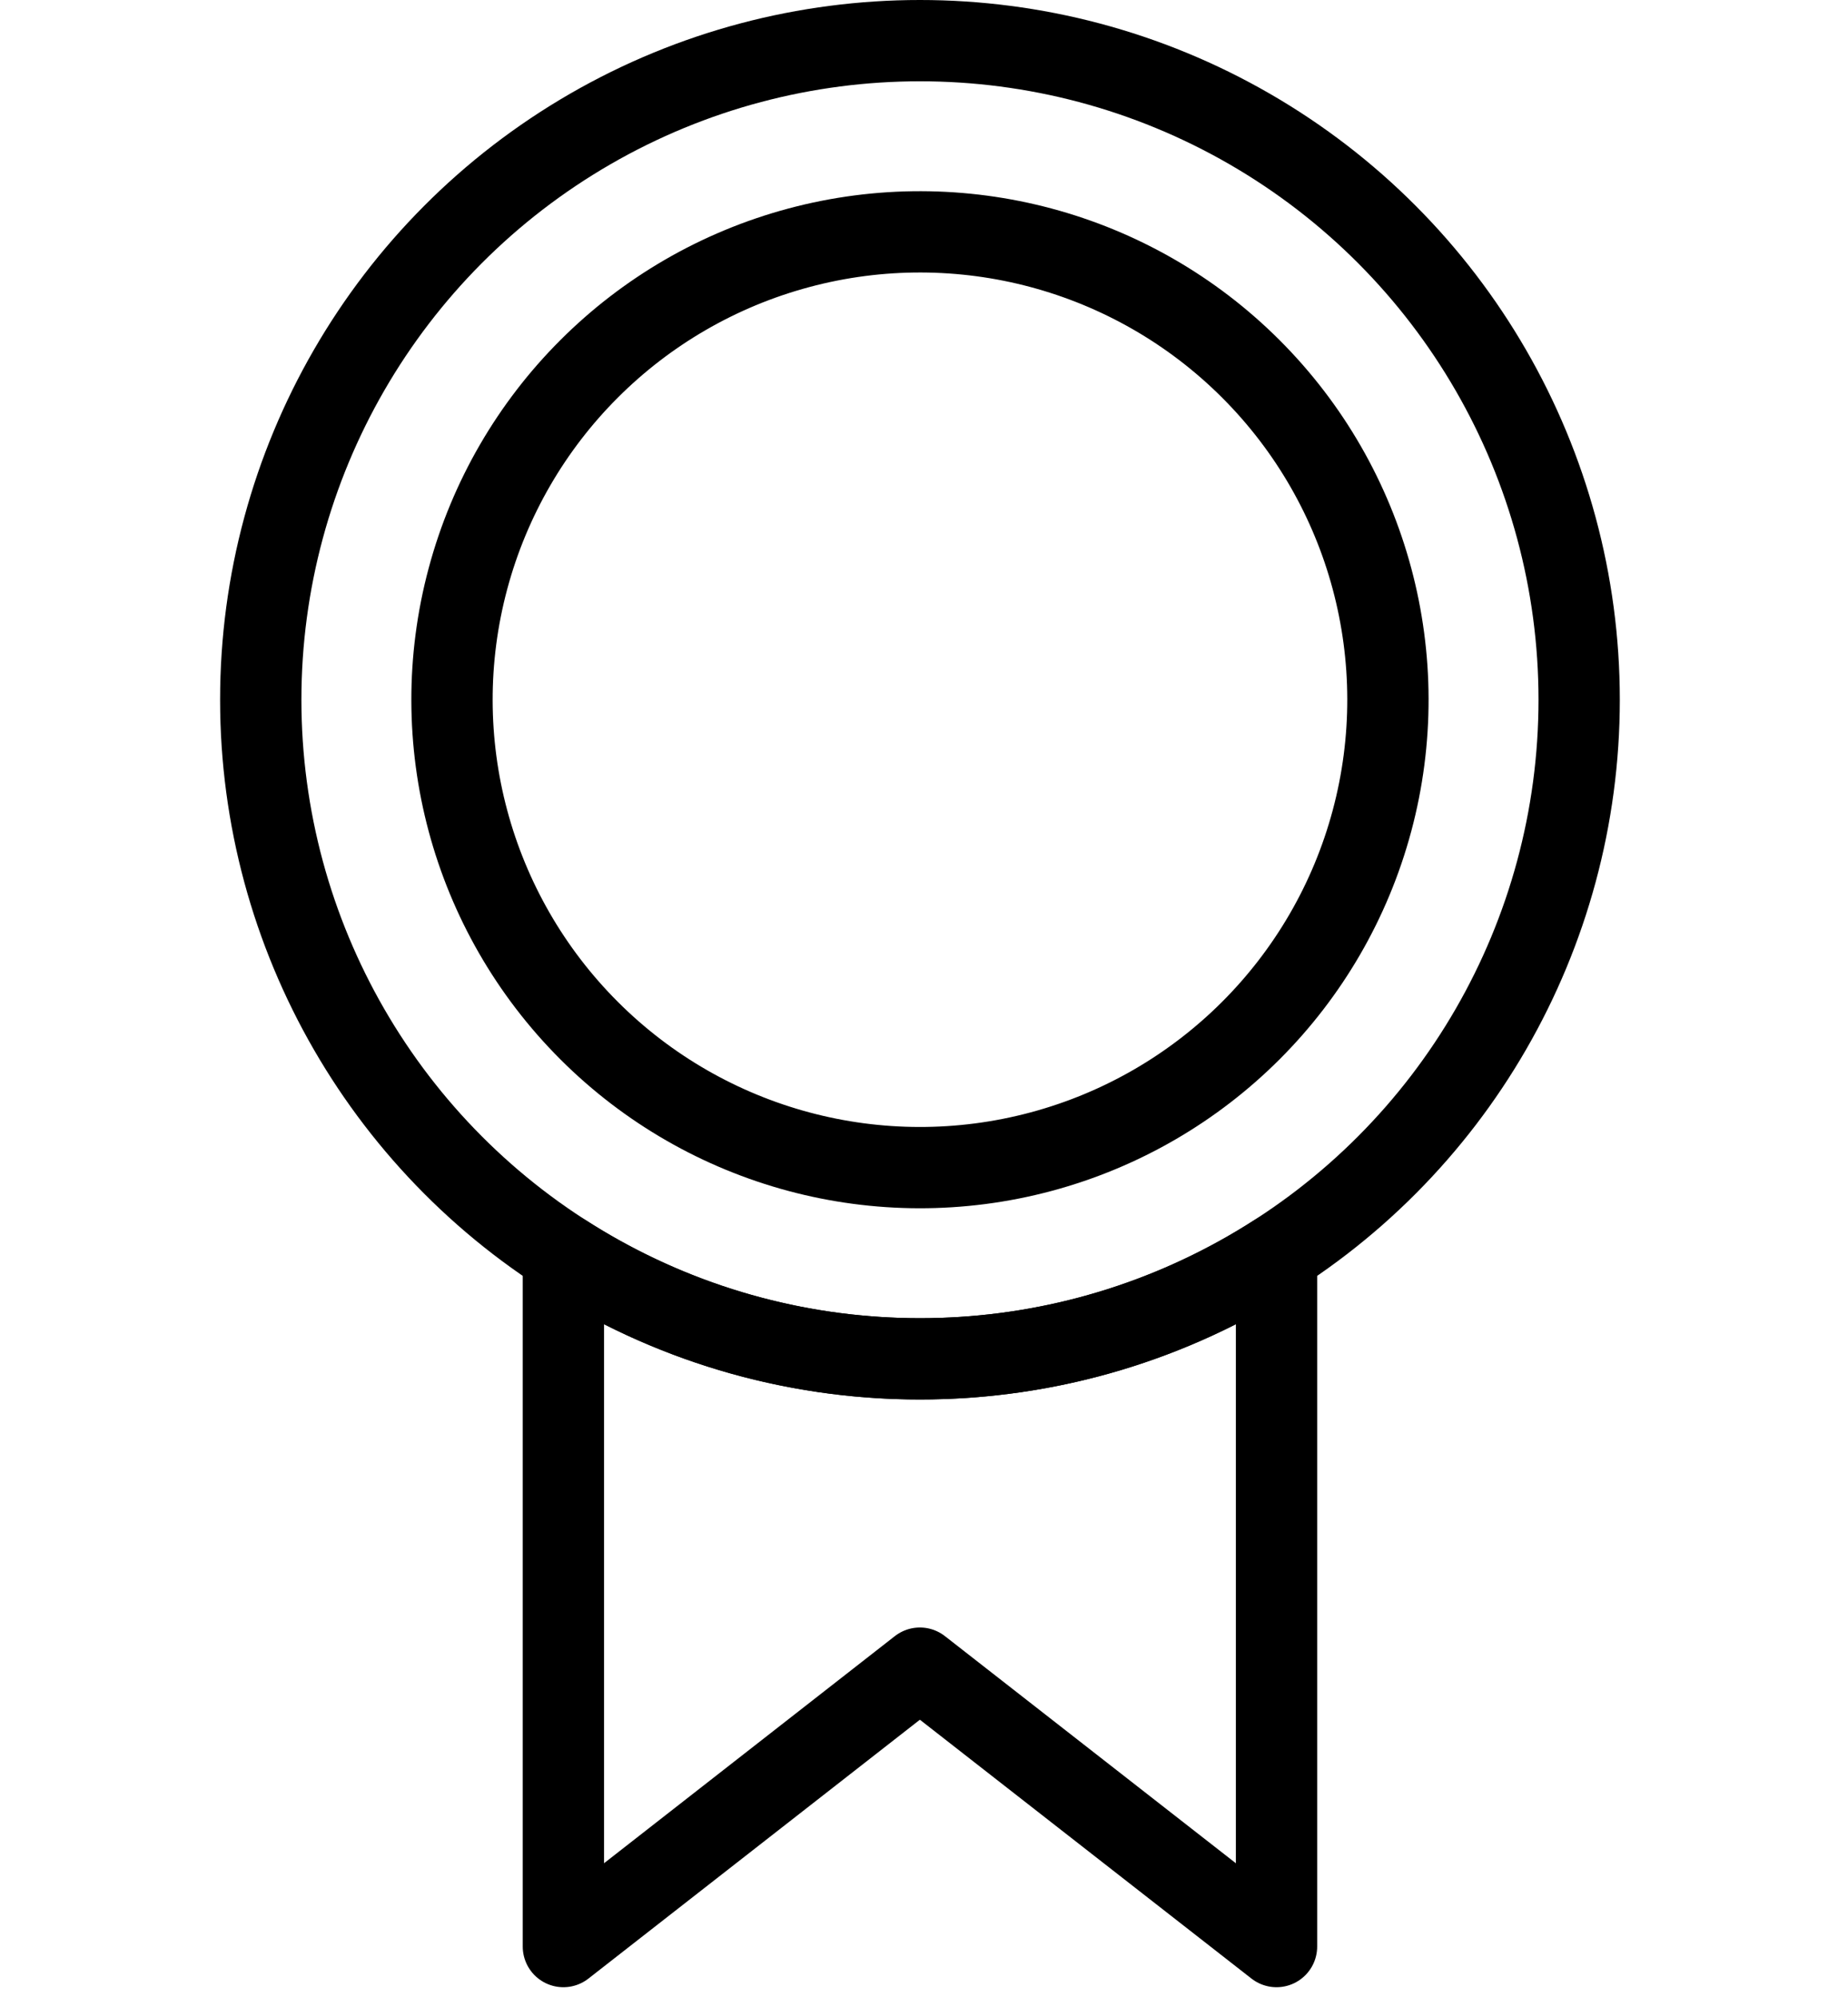
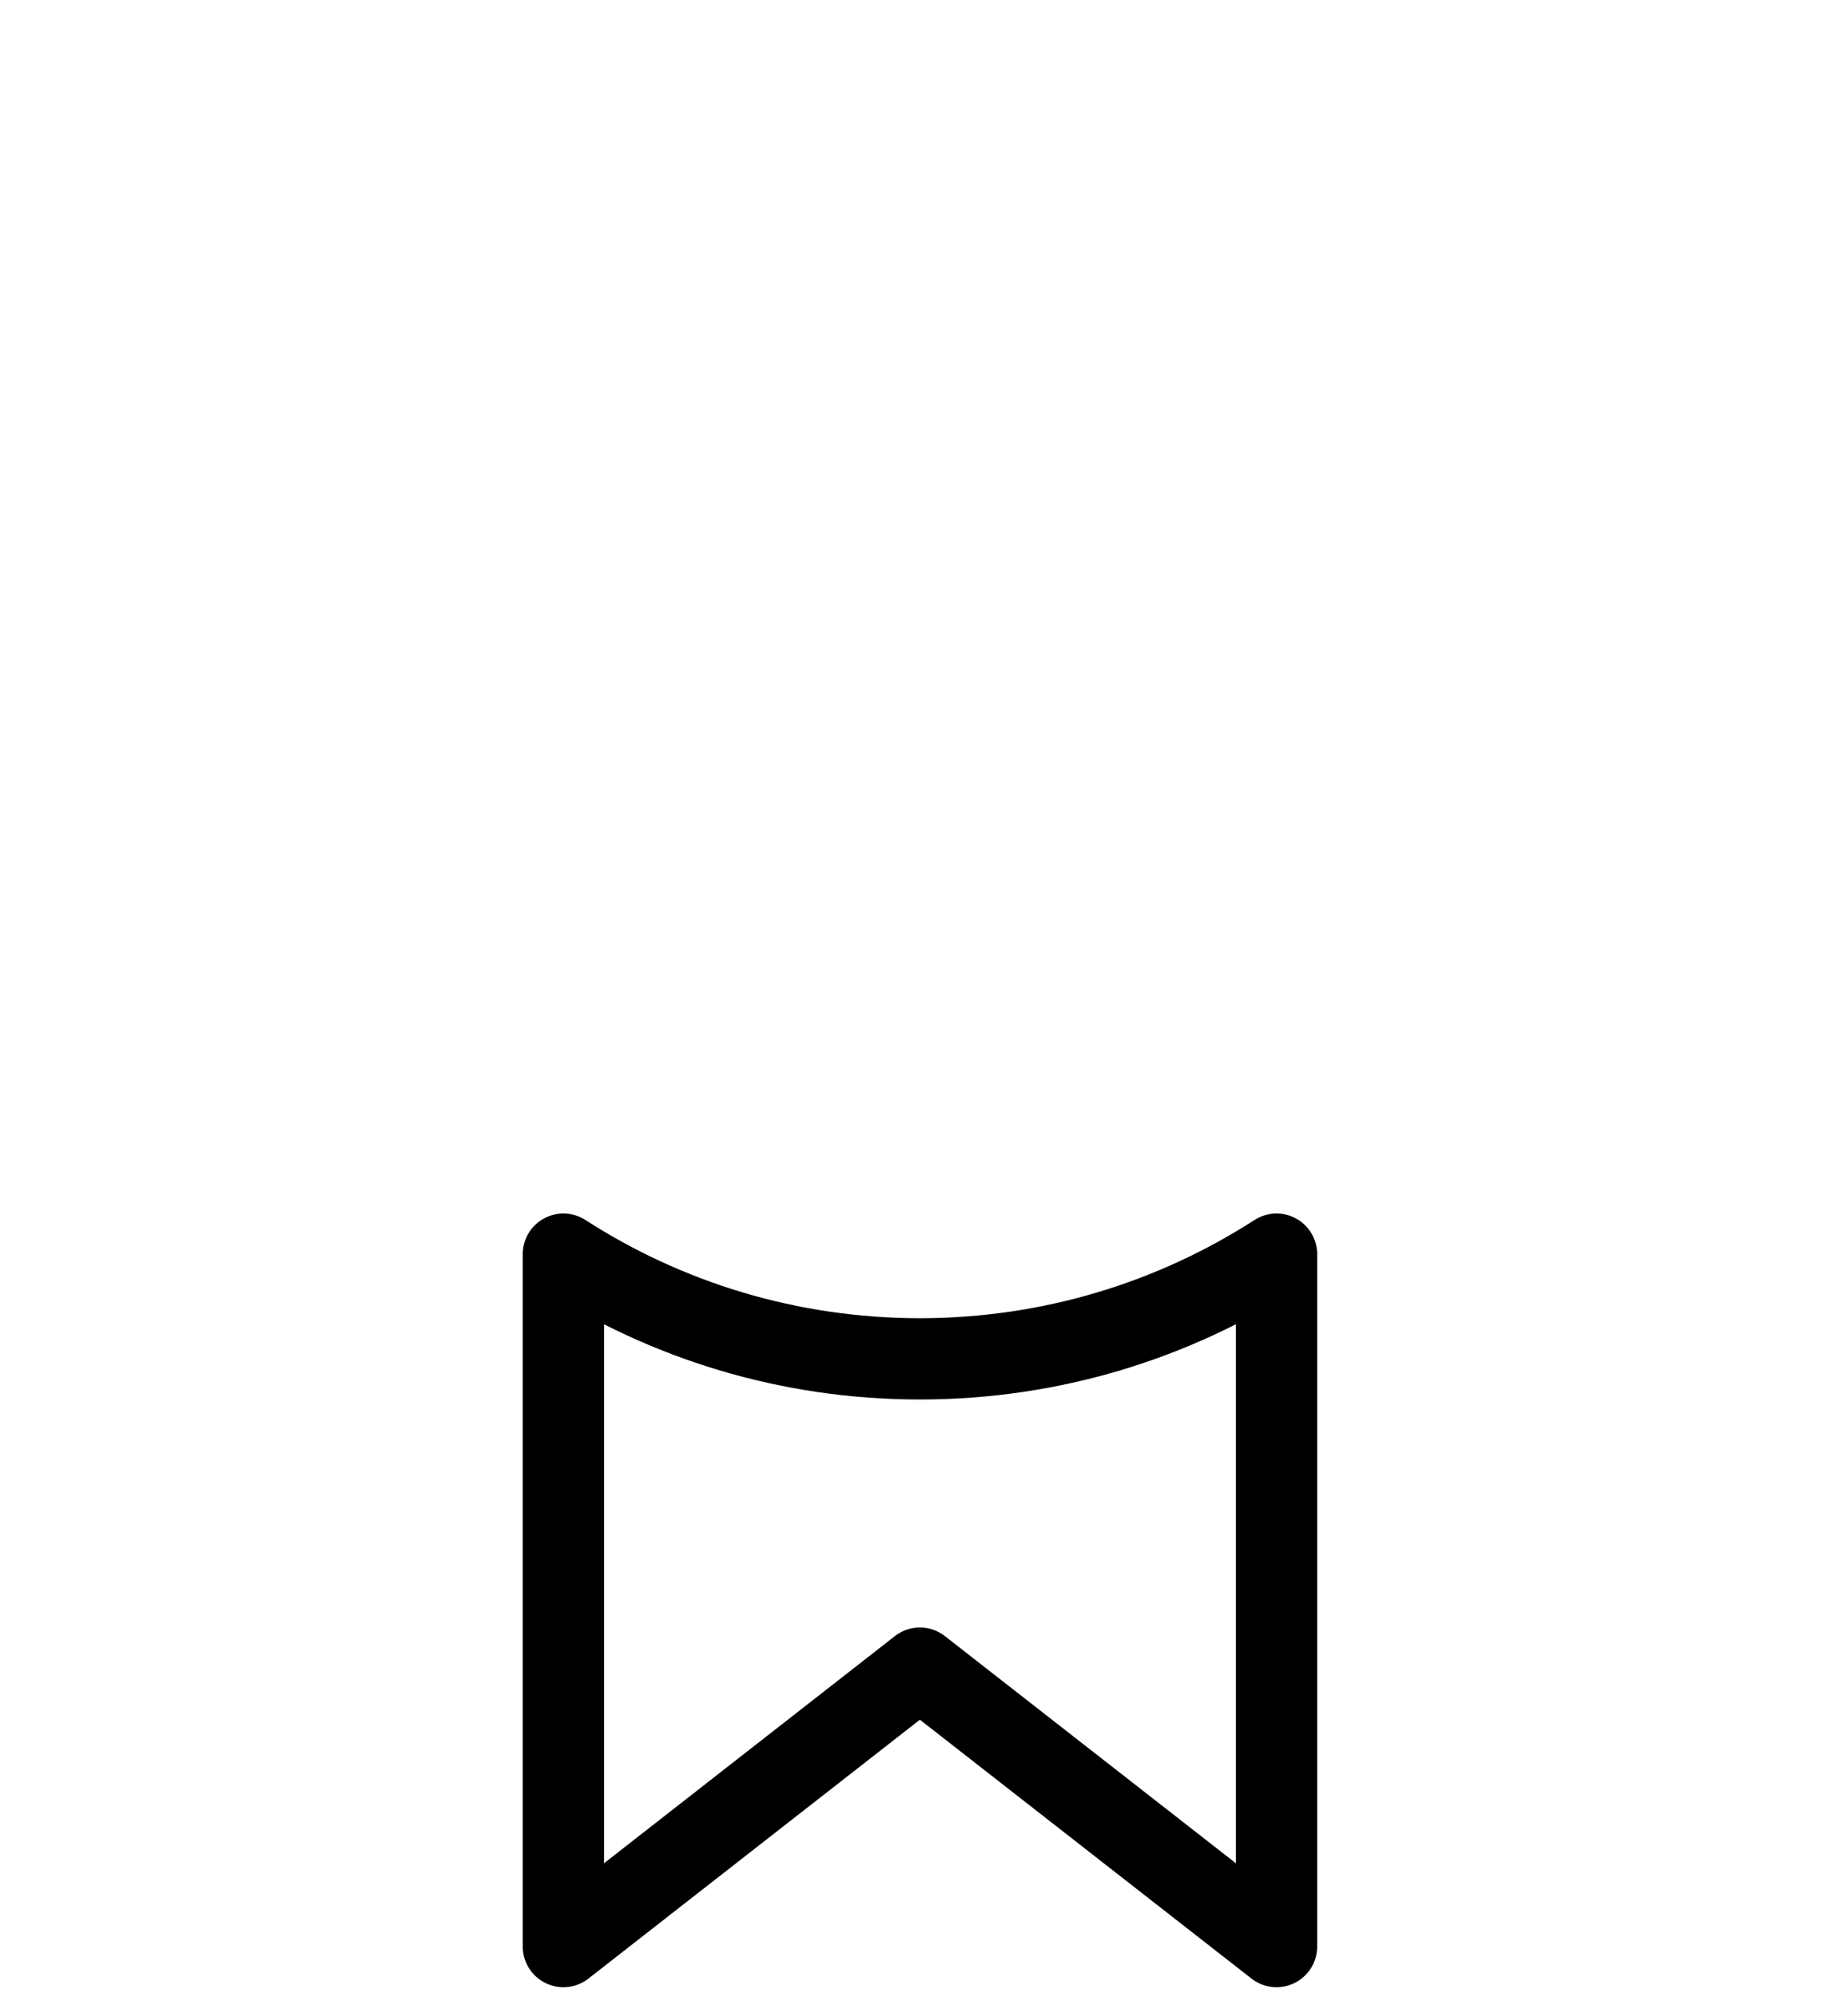
<svg xmlns="http://www.w3.org/2000/svg" id="_レイヤー_2" data-name="レイヤー 2" width="253.65" height="274.17" viewBox="0 0 253.65 274.17">
  <g id="illustration">
    <g>
      <g>
        <path d="M175.21,172.17v95.05l-48.95-38.22-48.93,38.22v-95.05c14.11,9.09,30.91,14.37,48.93,14.37s34.84-5.28,48.95-14.37Z" style="fill: none; stroke: #000; stroke-linecap: round; stroke-linejoin: round; stroke-width: 11.16px;" />
-         <circle cx="126.27" cy="96.06" r="90.48" style="fill: none; stroke: #000; stroke-linecap: round; stroke-linejoin: round; stroke-width: 11.16px;" />
-         <circle cx="126.27" cy="96.06" r="64.23" transform="translate(-30.94 117.42) rotate(-45)" style="fill: none; stroke: #000; stroke-linecap: round; stroke-linejoin: round; stroke-width: 11.16px;" />
      </g>
-       <rect y="4.66" width="253.65" height="269.5" style="fill: none; stroke-width: 0px;" />
    </g>
  </g>
</svg>